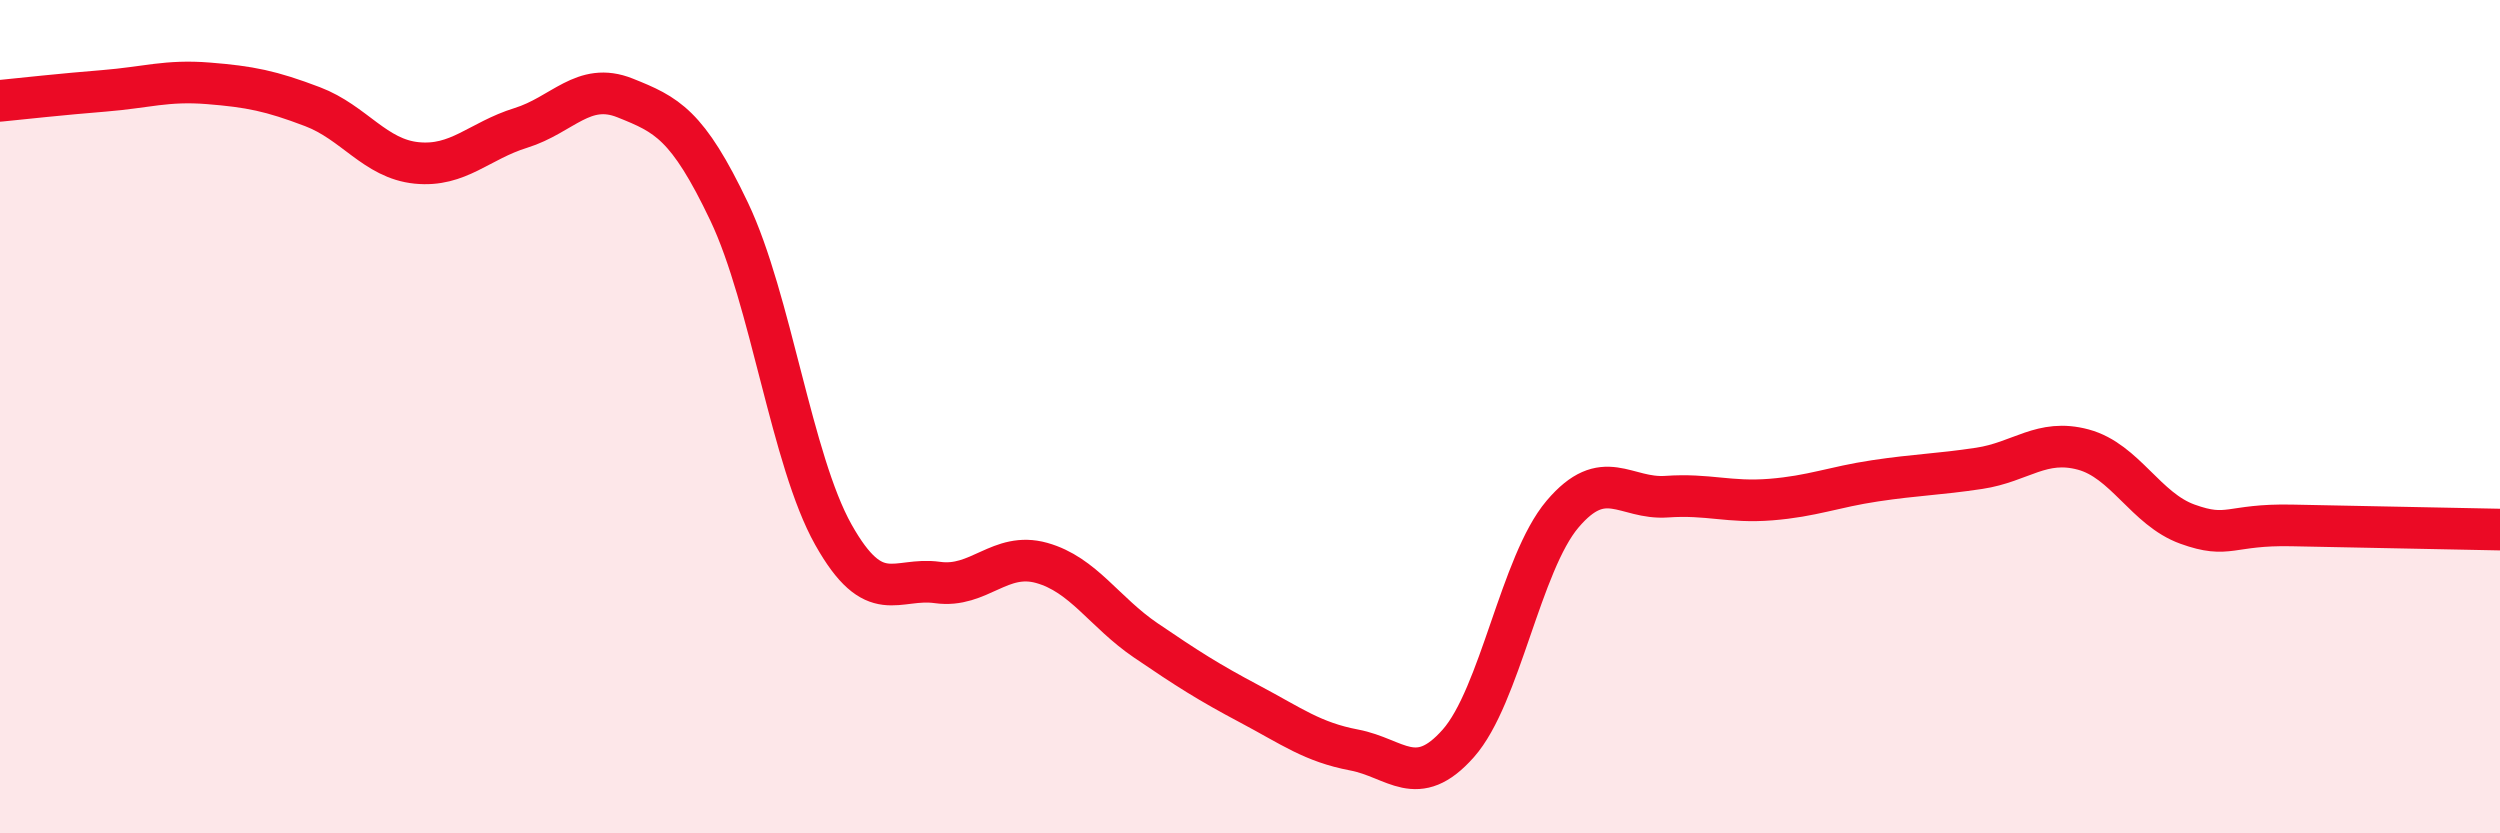
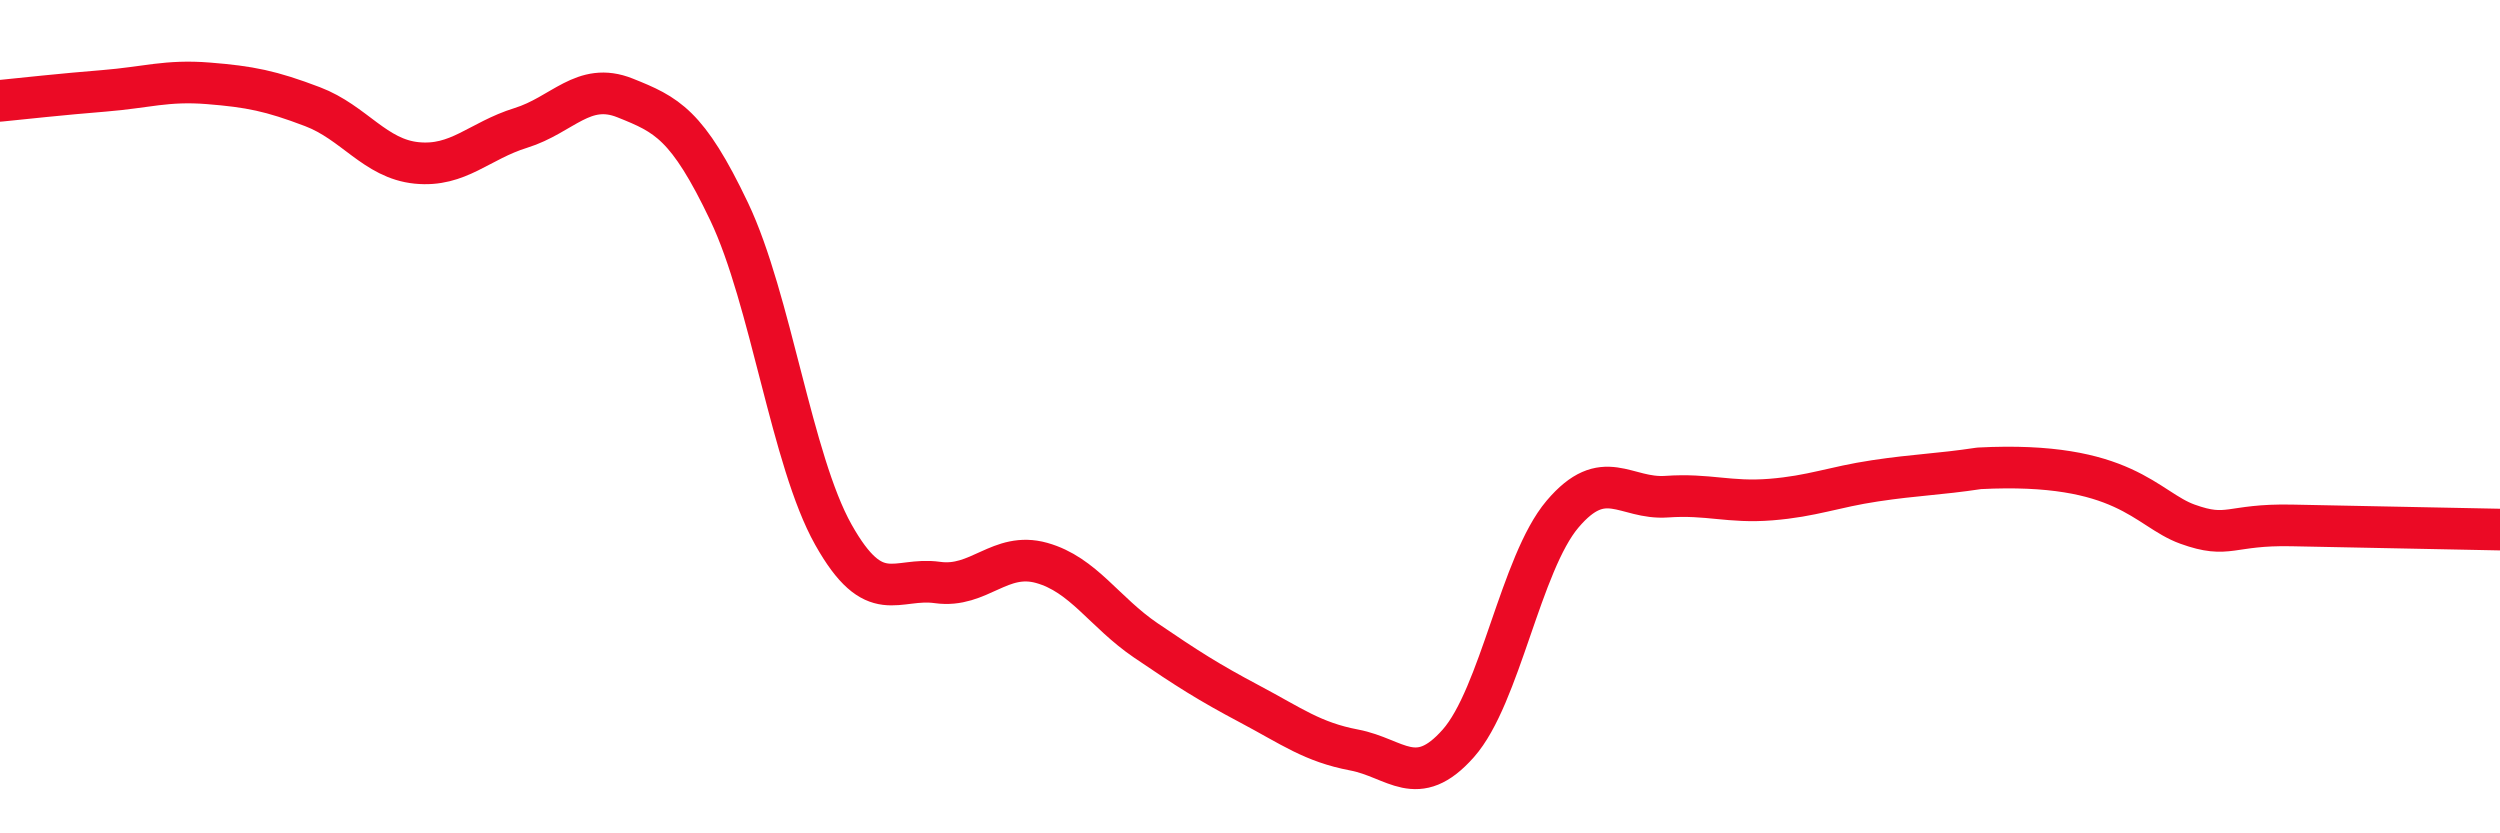
<svg xmlns="http://www.w3.org/2000/svg" width="60" height="20" viewBox="0 0 60 20">
-   <path d="M 0,2.42 C 0.5,2.37 1.5,2.26 2.5,2.18 C 3.5,2.1 4,1.92 5,2 C 6,2.08 6.5,2.18 7.5,2.56 C 8.5,2.94 9,3.81 10,3.91 C 11,4.01 11.5,3.38 12.5,3.07 C 13.5,2.76 14,1.95 15,2.35 C 16,2.75 16.5,2.98 17.5,5.08 C 18.5,7.18 19,11.05 20,12.83 C 21,14.61 21.5,13.84 22.5,13.98 C 23.5,14.12 24,13.23 25,13.51 C 26,13.79 26.5,14.69 27.5,15.37 C 28.5,16.05 29,16.37 30,16.9 C 31,17.43 31.5,17.81 32.5,18 C 33.5,18.19 34,18.97 35,17.84 C 36,16.71 36.5,13.52 37.5,12.34 C 38.5,11.16 39,11.99 40,11.92 C 41,11.85 41.5,12.07 42.5,11.99 C 43.5,11.91 44,11.69 45,11.54 C 46,11.39 46.5,11.39 47.5,11.24 C 48.5,11.09 49,10.52 50,10.79 C 51,11.06 51.5,12.22 52.5,12.58 C 53.5,12.94 53.5,12.58 55,12.61 C 56.5,12.64 59,12.69 60,12.71L60 20L0 20Z" fill="#EB0A25" opacity="0.1" stroke-linecap="round" stroke-linejoin="round" />
-   <path d="M 0,2.42 C 0.5,2.37 1.5,2.26 2.5,2.18 C 3.5,2.1 4,1.92 5,2 C 6,2.08 6.5,2.18 7.5,2.56 C 8.5,2.94 9,3.81 10,3.91 C 11,4.01 11.5,3.38 12.5,3.07 C 13.5,2.76 14,1.95 15,2.35 C 16,2.75 16.5,2.98 17.5,5.08 C 18.5,7.18 19,11.05 20,12.83 C 21,14.61 21.5,13.84 22.5,13.98 C 23.5,14.12 24,13.23 25,13.51 C 26,13.79 26.5,14.69 27.5,15.37 C 28.5,16.05 29,16.37 30,16.9 C 31,17.43 31.5,17.81 32.5,18 C 33.5,18.19 34,18.97 35,17.84 C 36,16.71 36.5,13.52 37.5,12.34 C 38.5,11.16 39,11.99 40,11.92 C 41,11.85 41.5,12.07 42.5,11.99 C 43.5,11.91 44,11.69 45,11.54 C 46,11.39 46.5,11.39 47.5,11.24 C 48.5,11.09 49,10.52 50,10.79 C 51,11.06 51.5,12.22 52.5,12.58 C 53.5,12.94 53.5,12.58 55,12.61 C 56.5,12.64 59,12.69 60,12.71" stroke="#EB0A25" stroke-width="1" fill="none" stroke-linecap="round" stroke-linejoin="round" />
+   <path d="M 0,2.42 C 0.5,2.37 1.5,2.26 2.5,2.18 C 3.5,2.1 4,1.92 5,2 C 6,2.08 6.5,2.18 7.5,2.56 C 8.5,2.94 9,3.81 10,3.91 C 11,4.01 11.5,3.38 12.5,3.07 C 13.5,2.76 14,1.95 15,2.35 C 16,2.75 16.5,2.98 17.5,5.08 C 18.5,7.18 19,11.05 20,12.83 C 21,14.61 21.5,13.84 22.5,13.98 C 23.5,14.12 24,13.23 25,13.51 C 26,13.79 26.5,14.69 27.5,15.37 C 28.5,16.05 29,16.37 30,16.9 C 31,17.43 31.5,17.81 32.5,18 C 33.5,18.19 34,18.97 35,17.84 C 36,16.71 36.5,13.52 37.5,12.34 C 38.5,11.16 39,11.99 40,11.92 C 41,11.85 41.5,12.07 42.5,11.99 C 43.5,11.91 44,11.69 45,11.54 C 46,11.39 46.5,11.39 47.5,11.24 C 51,11.06 51.5,12.22 52.5,12.58 C 53.5,12.94 53.5,12.58 55,12.61 C 56.5,12.64 59,12.69 60,12.71" stroke="#EB0A25" stroke-width="1" fill="none" stroke-linecap="round" stroke-linejoin="round" />
</svg>